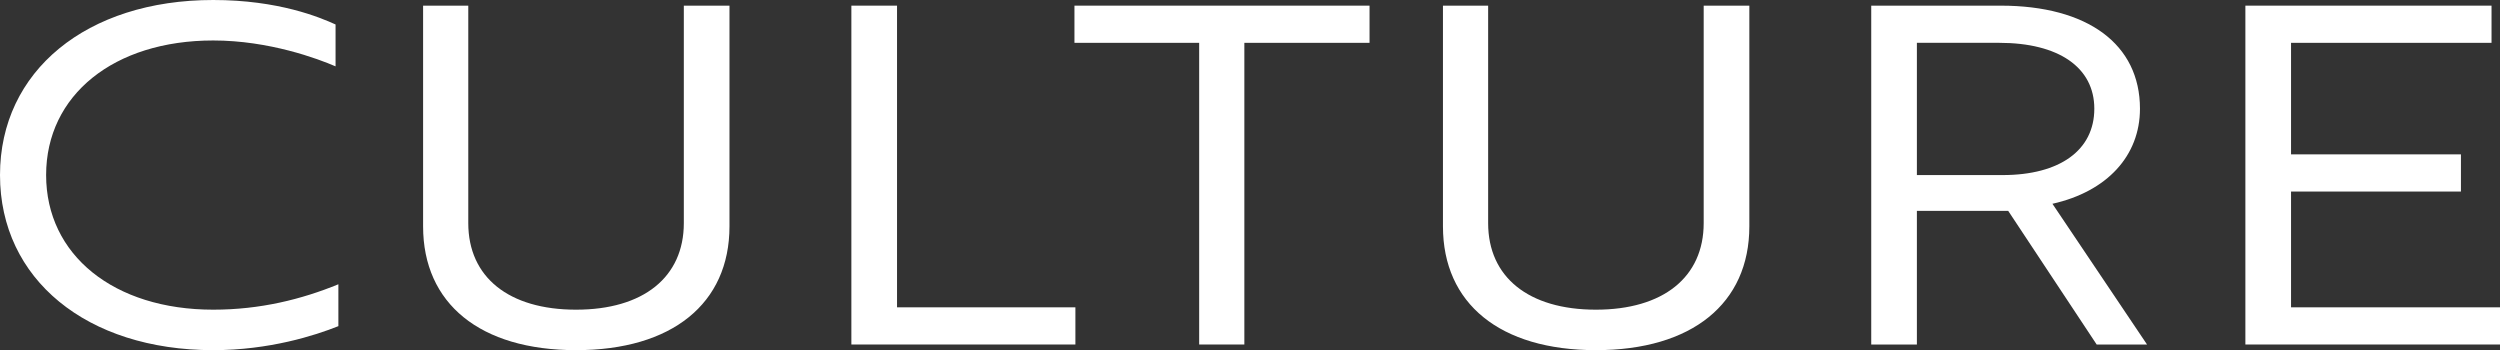
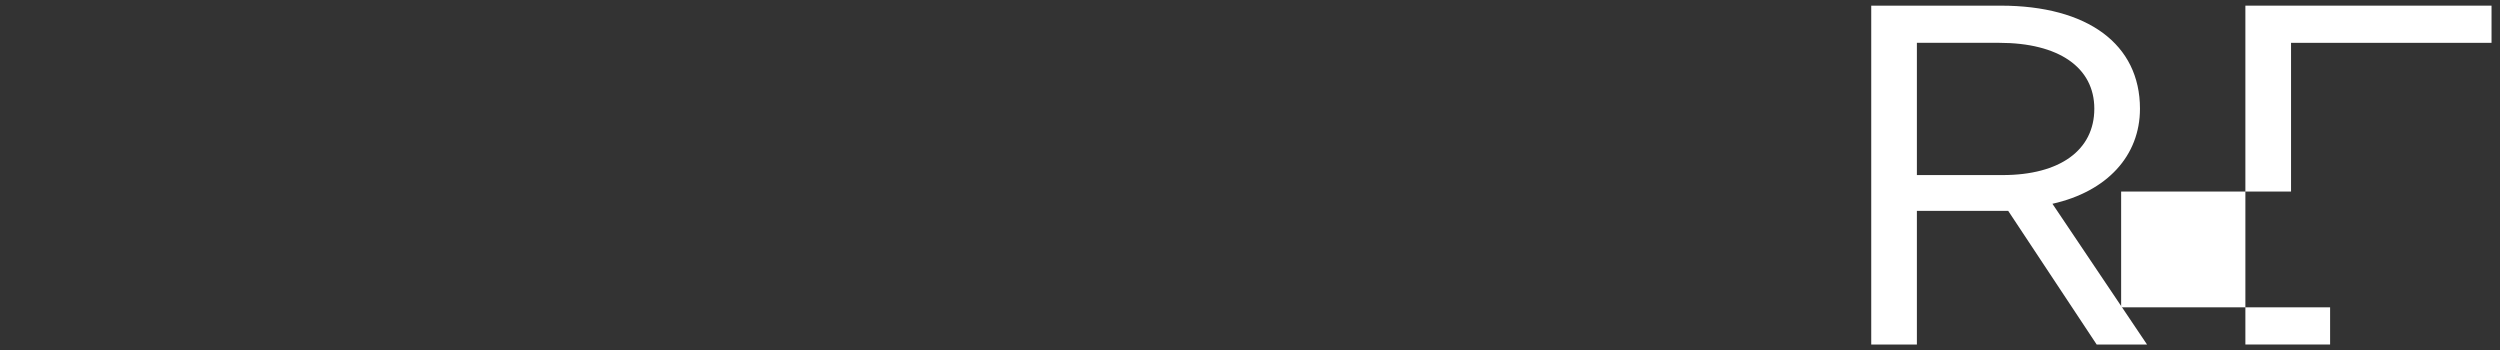
<svg xmlns="http://www.w3.org/2000/svg" id="_編集モード" version="1.1" viewBox="0 0 106.24 14.88">
  <rect x="0" y="0" width="106.24" height="14.88" fill="#333333" stroke="none" />
-   <path d="M14.26,2.82c-.74-.32-2.82-1.1-5.2-1.1C4.84,1.72,1.96,4.04,1.96,7.44s2.88,5.72,7.1,5.72c2,0,3.76-.44,5.32-1.08v1.78c-1,.4-2.94,1.02-5.32,1.02C3.68,14.88,0,11.86,0,7.44S3.68,0,9.06,0c2.78,0,4.54.74,5.2,1.04v1.78Z" fill="#fff" />
-   <path d="M31,9.62c0,3.28-2.44,5.26-6.52,5.26s-6.5-1.98-6.5-5.26V.24h1.92v9.24c0,2.3,1.72,3.68,4.58,3.68s4.58-1.38,4.58-3.68V.24h1.94v9.38Z" fill="#fff" />
-   <path d="M36.18,14.64V.24h1.94v12.82h7.58v1.58h-9.52Z" fill="#fff" />
-   <path d="M52.88,1.82v12.82h-1.92V1.82h-5.3V.24h12.54v1.58h-5.32Z" fill="#fff" />
-   <path d="M74.34,9.62c0,3.28-2.44,5.26-6.52,5.26s-6.5-1.98-6.5-5.26V.24h1.92v9.24c0,2.3,1.72,3.68,4.58,3.68s4.58-1.38,4.58-3.68V.24h1.94v9.38Z" fill="#fff" />
  <path d="M85.02.24c3.7,0,5.92,1.64,5.92,4.38,0,2-1.4,3.52-3.72,4.04l4.02,5.98h-2.14l-3.76-5.68h-3.88v5.68h-1.94V.24h5.5ZM81.46,1.82v5.62h3.64c2.44,0,3.9-1.06,3.9-2.82s-1.52-2.8-4.04-2.8h-3.5Z" fill="#fff" />
-   <path d="M95.42,14.64V.24h10.46v1.58h-8.52v4.74h7.22v1.58h-7.22v4.92h8.88v1.58h-10.82Z" fill="#fff" />
+   <path d="M95.42,14.64V.24h10.46v1.58h-8.52v4.74v1.58h-7.22v4.92h8.88v1.58h-10.82Z" fill="#fff" />
</svg>